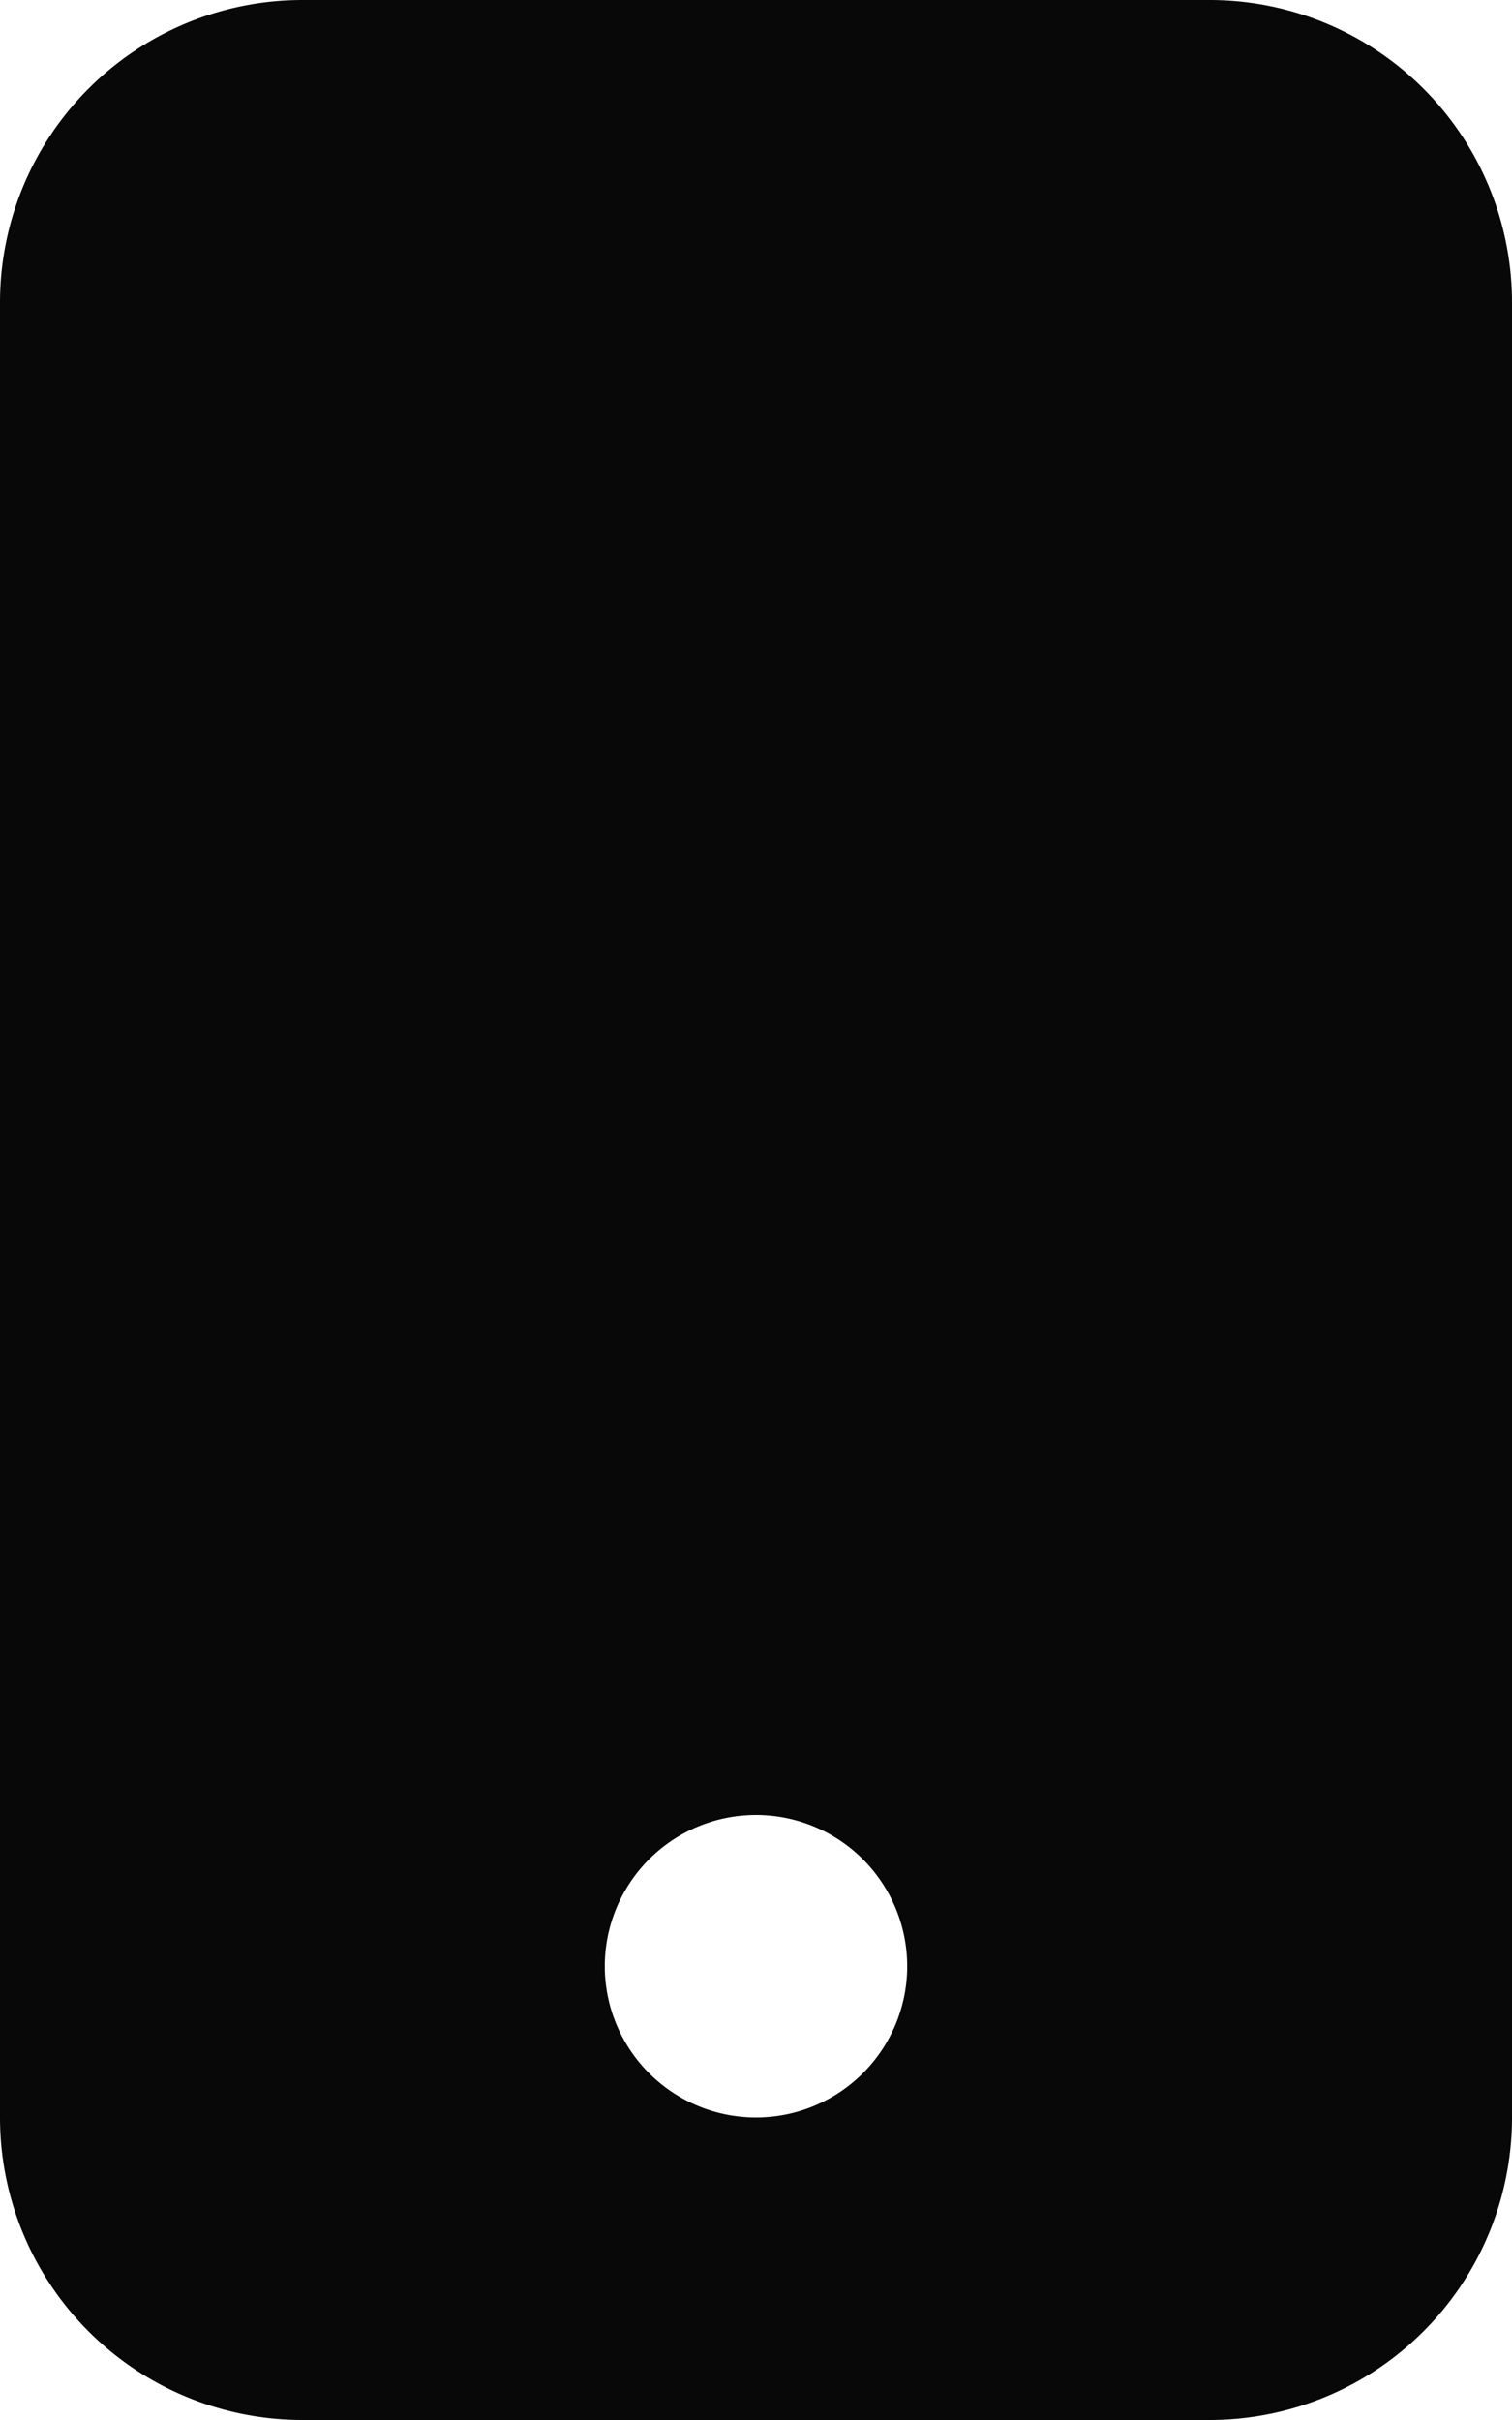
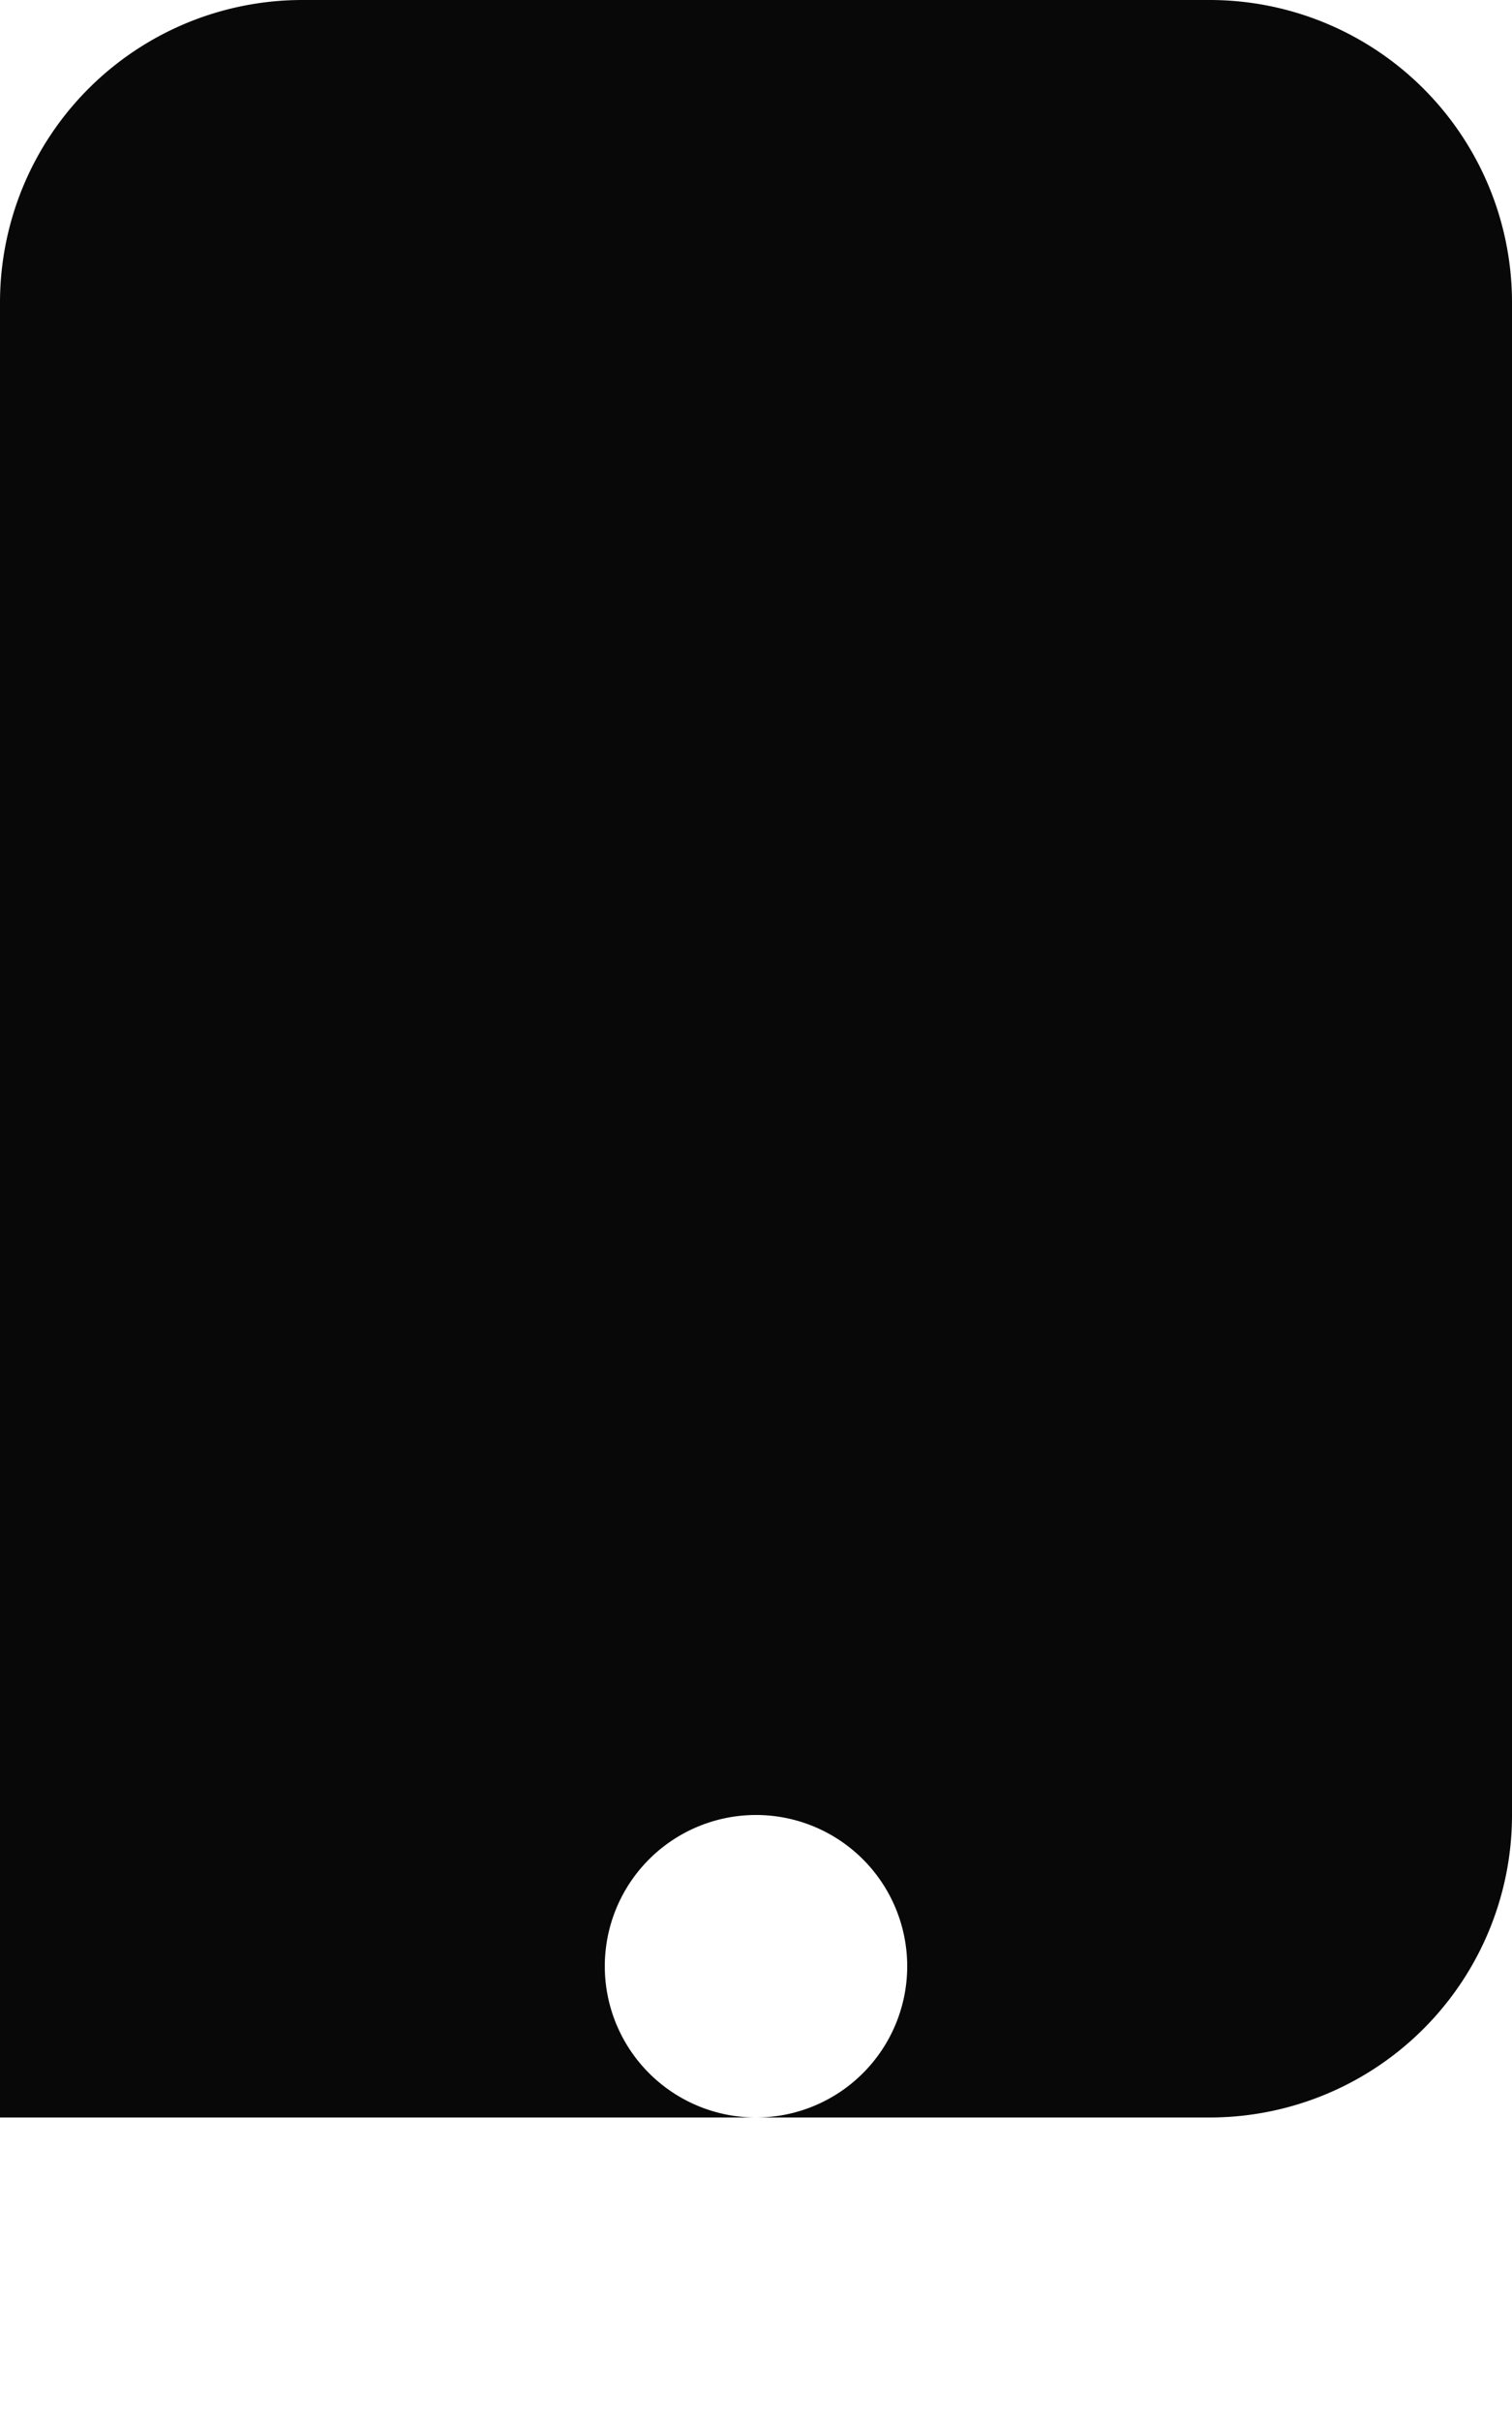
<svg xmlns="http://www.w3.org/2000/svg" id="Слой_1" data-name="Слой 1" viewBox="0 0 10 16">
  <title>Монтажная область 1</title>
-   <path d="M2,0A2,2,0,0,0,0,2V14a2,2,0,0,0,2,2H8a2,2,0,0,0,2-2V2A2,2,0,0,0,8,0ZM5,14a1,1,0,1,0-1-1A1,1,0,0,0,5,14Z" style="fill:#080808;fill-rule:evenodd" />
+   <path d="M2,0A2,2,0,0,0,0,2V14H8a2,2,0,0,0,2-2V2A2,2,0,0,0,8,0ZM5,14a1,1,0,1,0-1-1A1,1,0,0,0,5,14Z" style="fill:#080808;fill-rule:evenodd" />
</svg>